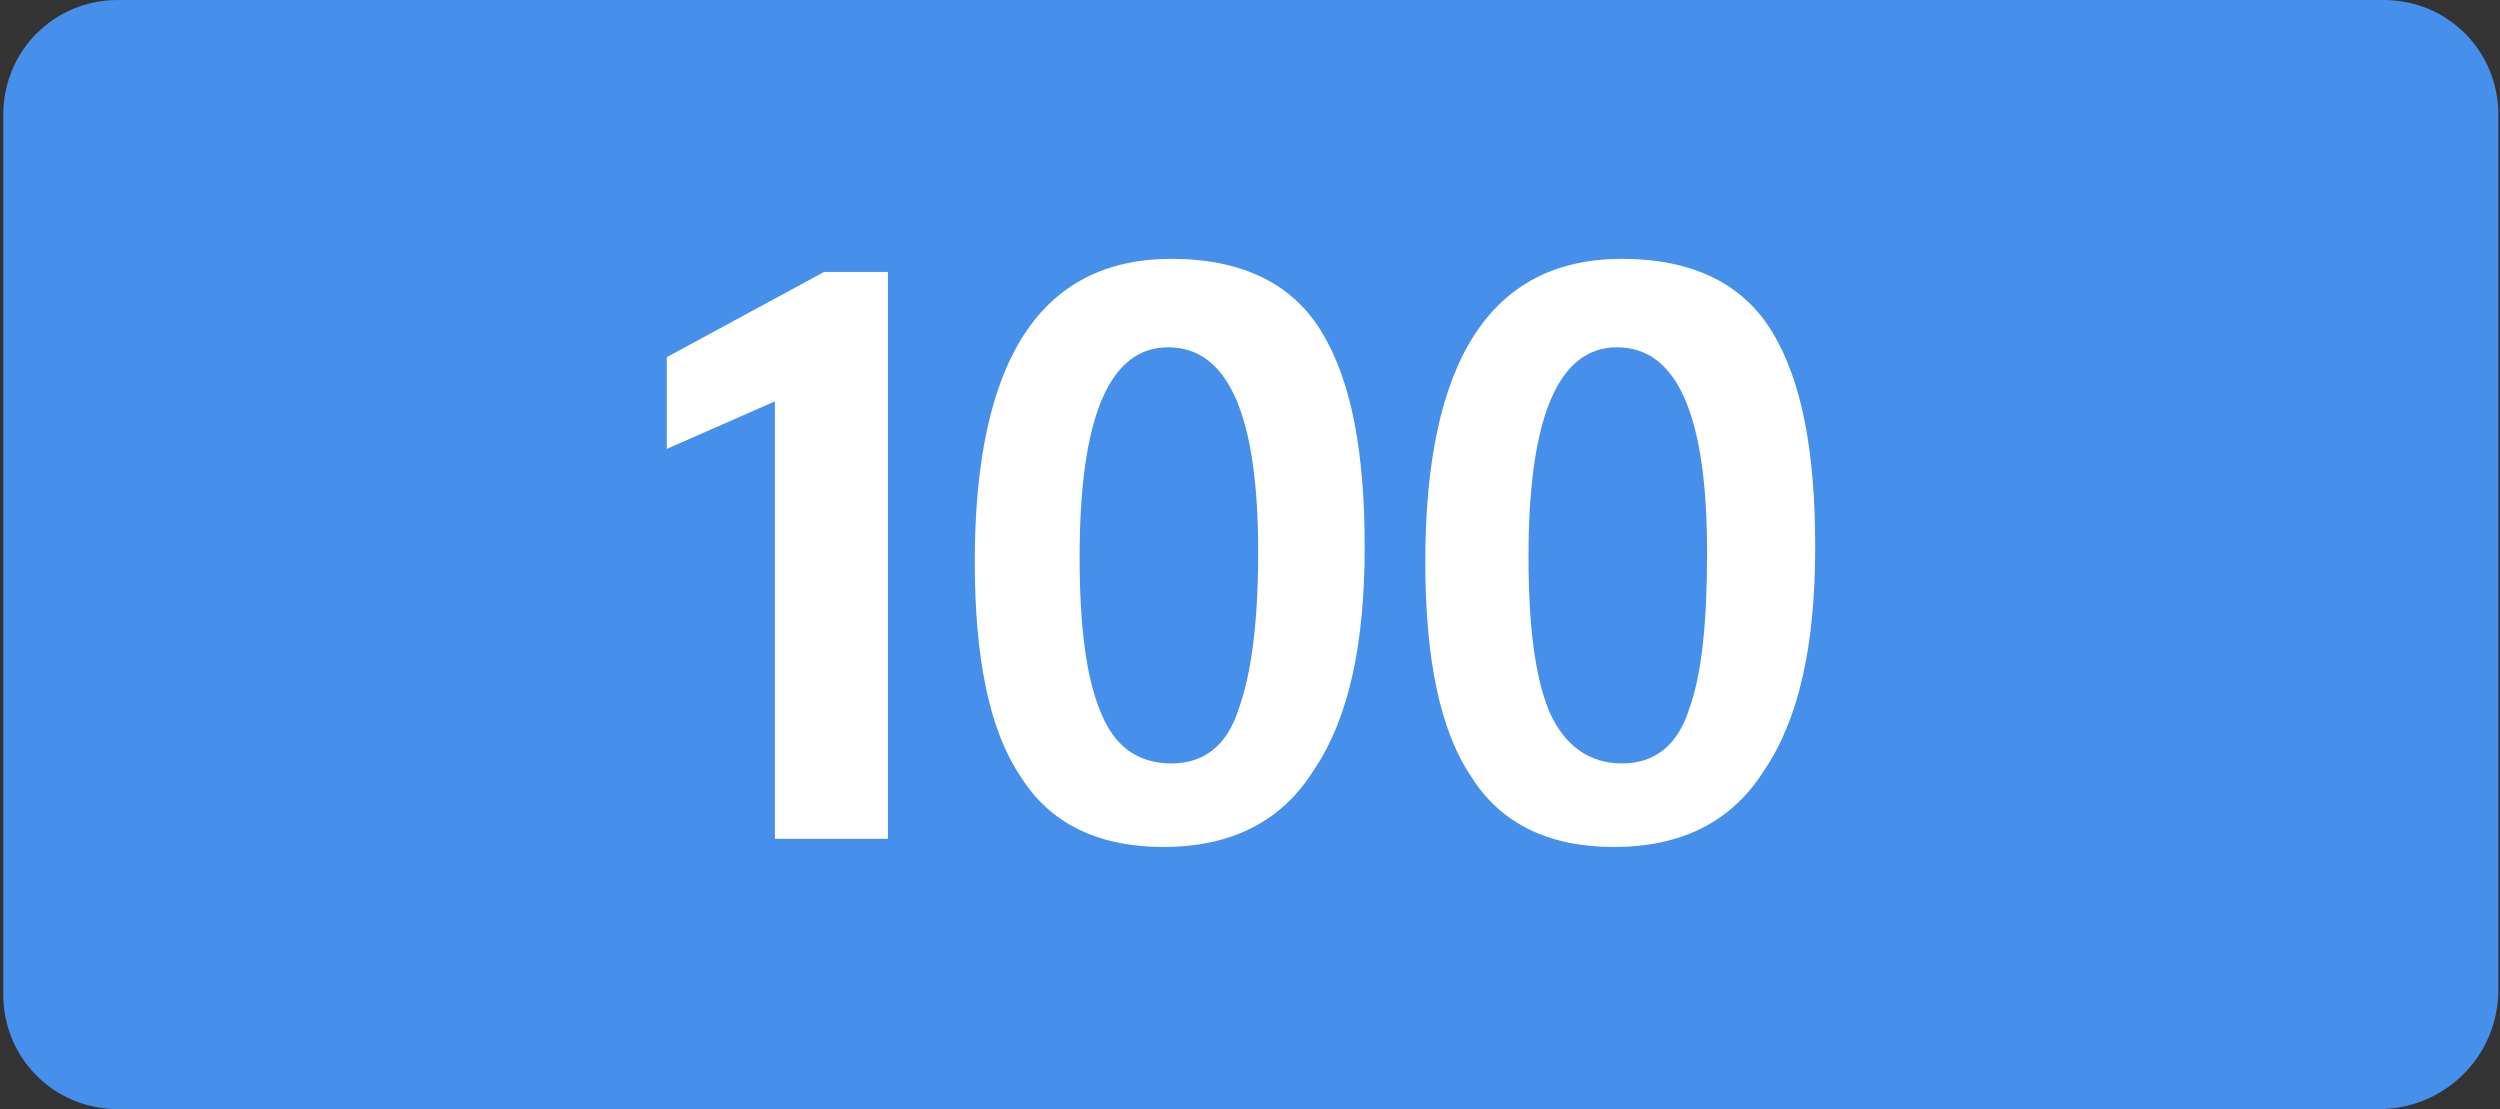
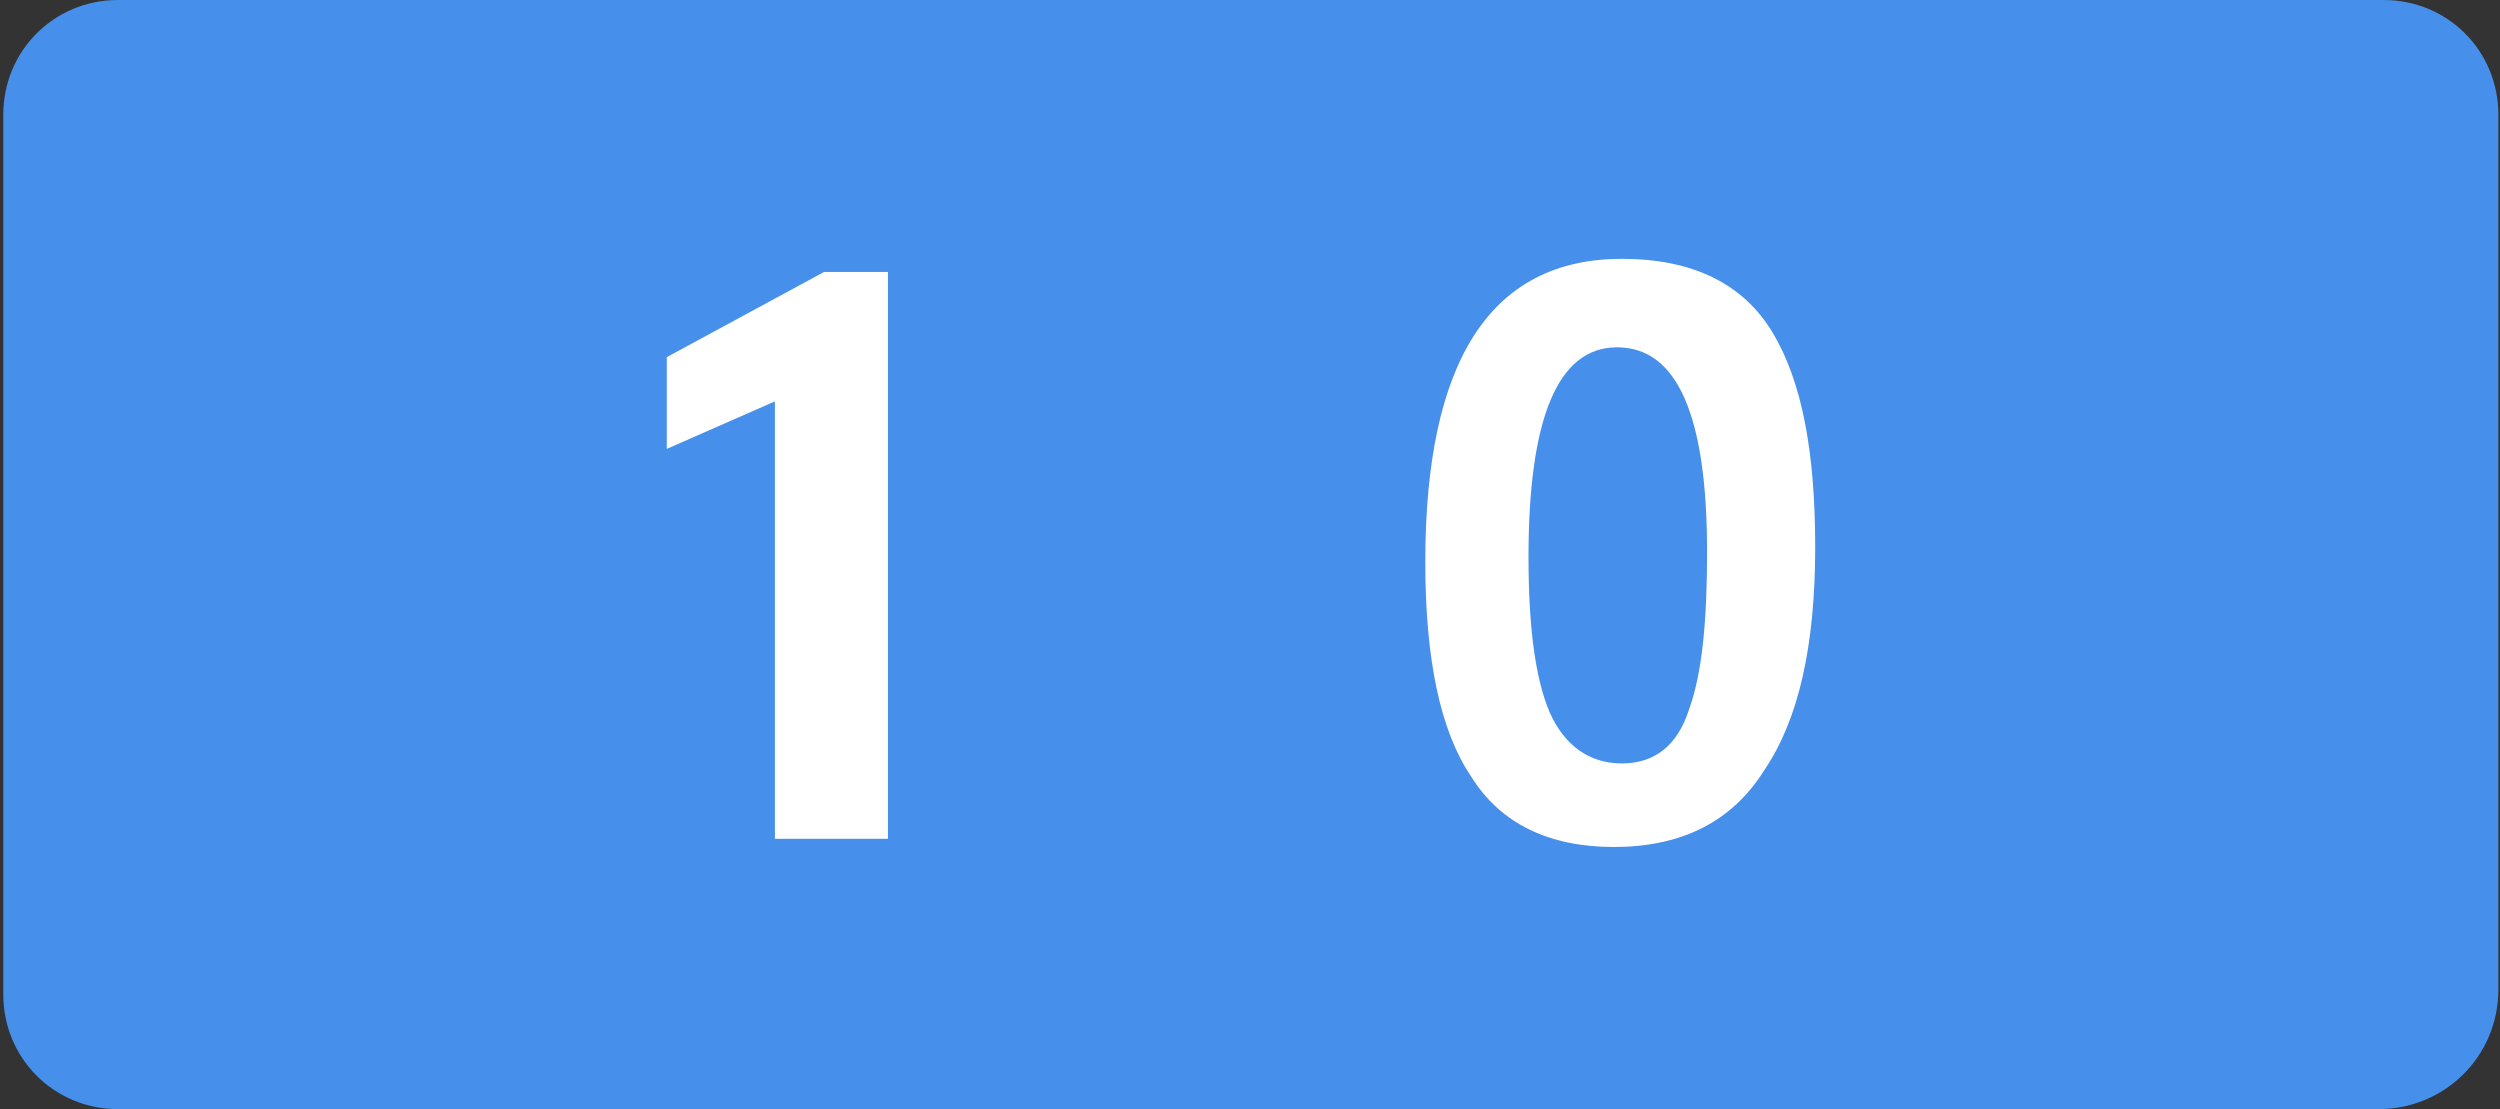
<svg xmlns="http://www.w3.org/2000/svg" version="1.1" id="Calque_2_00000132057759798489925400000013667466892101645189_" x="0px" y="0px" viewBox="0 0 152.6 67.7" style="enable-background:new 0 0 152.6 67.7;" xml:space="preserve">
  <rect x="0" y="0" width="152.6" height="67.7" fill="#333333" stroke="none" />
  <style type="text/css">
	.st0{fill:#468FEA;}
	.st1{fill:#FFFFFF;}
</style>
  <g>
    <g>
      <g>
        <path class="st0" d="M145.2,67.7H7.2c-3.9,0-7-3.1-7-7V7c0-3.9,3.1-7,7-7h138.3c3.9,0,7,3.1,7,7v53.4     C152.5,64.5,149.2,67.7,145.2,67.7" />
      </g>
      <g>
        <g>
          <path class="st1" d="M54.2,51.2h-6.9V24.5l-6.6,2.9v-5.6l9.6-5.2h3.9V51.2z" />
-           <path class="st1" d="M71,51.7c-3.9,0-6.9-1.4-8.7-4.3c-1.9-2.8-2.8-7.2-2.8-13.1c0-12.3,4-18.5,12-18.5c4.3,0,7.4,1.5,9.2,4.5      c1.8,3,2.6,7.3,2.6,13.1c0,6-1,10.5-3.1,13.6C78.2,50.2,75.1,51.7,71,51.7z M71.5,46.6c2,0,3.4-1.1,4.1-3.3      c0.8-2.2,1.2-5.4,1.2-9.6c0-8.3-1.8-12.5-5.5-12.5c-3.6,0-5.4,4.3-5.4,12.8c0,4.2,0.4,7.4,1.3,9.5C68,45.5,69.4,46.6,71.5,46.6z      " />
          <path class="st1" d="M98.5,51.7c-3.9,0-6.9-1.4-8.7-4.3c-1.9-2.8-2.8-7.2-2.8-13.1c0-12.3,4-18.5,12-18.5c4.3,0,7.4,1.5,9.2,4.5      c1.8,3,2.6,7.3,2.6,13.1c0,6-1,10.5-3.1,13.6C105.7,50.2,102.6,51.7,98.5,51.7z M99,46.6c2,0,3.4-1.1,4.1-3.3      c0.8-2.2,1.1-5.4,1.1-9.6c0-8.3-1.8-12.5-5.5-12.5c-3.6,0-5.4,4.3-5.4,12.8c0,4.2,0.4,7.4,1.3,9.5C95.5,45.5,97,46.6,99,46.6z" />
        </g>
      </g>
    </g>
  </g>
</svg>